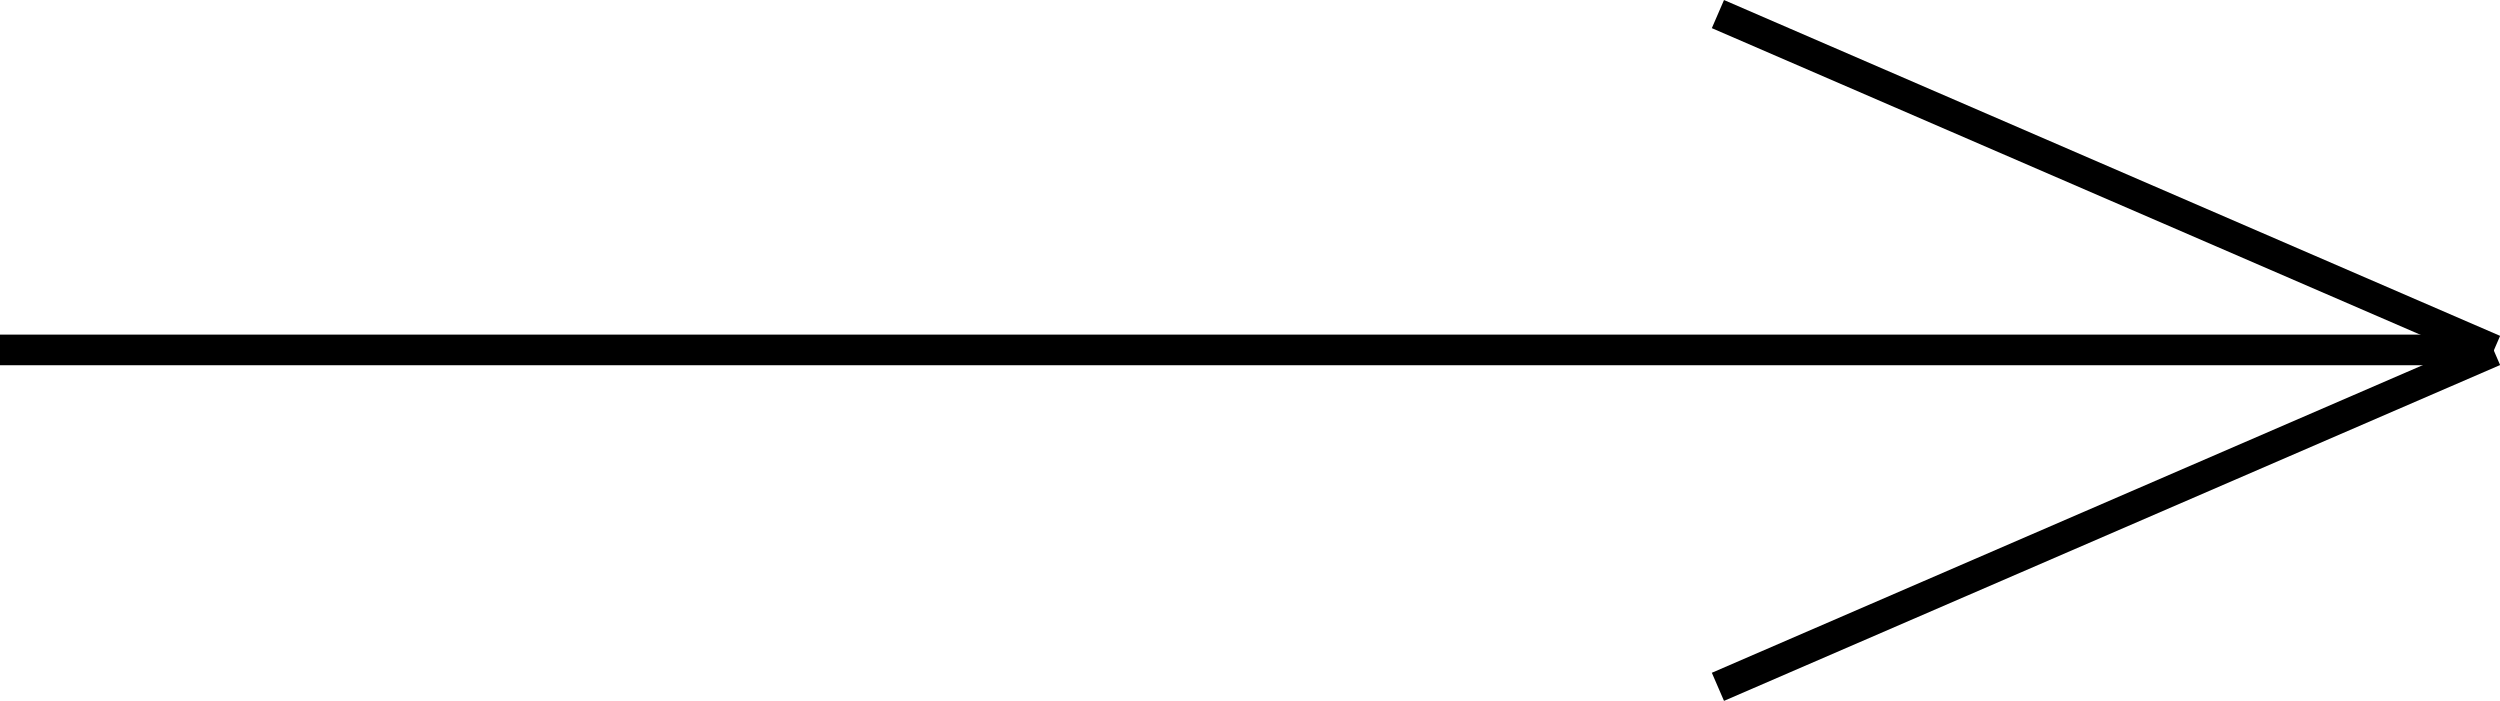
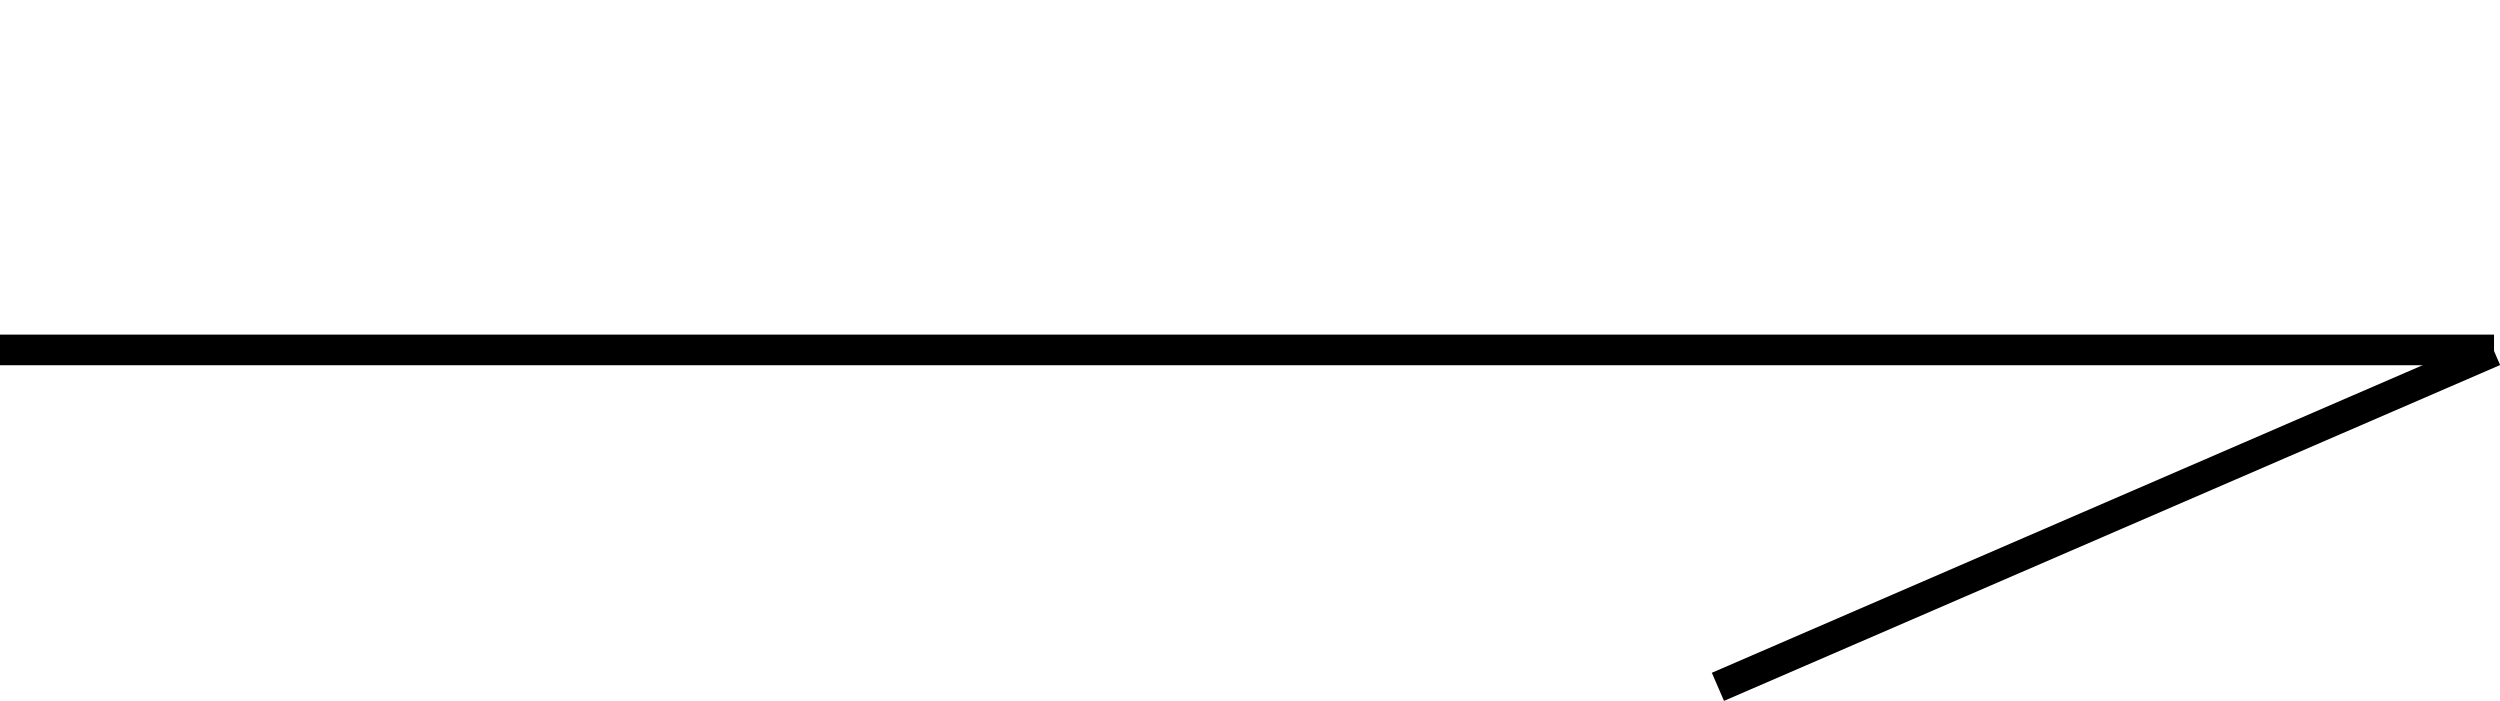
<svg xmlns="http://www.w3.org/2000/svg" viewBox="0 0 163.25 45.76">
  <defs>
    <style>.cls-1{fill:none;stroke:#000;stroke-miterlimit:10;stroke-width:2px;}</style>
  </defs>
  <title>Ресурс 2</title>
  <g id="Слой_2" data-name="Слой 2">
    <g id="Texture_1" data-name="Texture 1">
      <line class="cls-1" y1="22.85" x2="162.86" y2="22.85" />
-       <line class="cls-1" x1="162.86" y1="22.85" x2="112.18" y2="0.92" />
      <line class="cls-1" x1="112.18" y1="44.85" x2="162.86" y2="22.92" />
    </g>
  </g>
</svg>